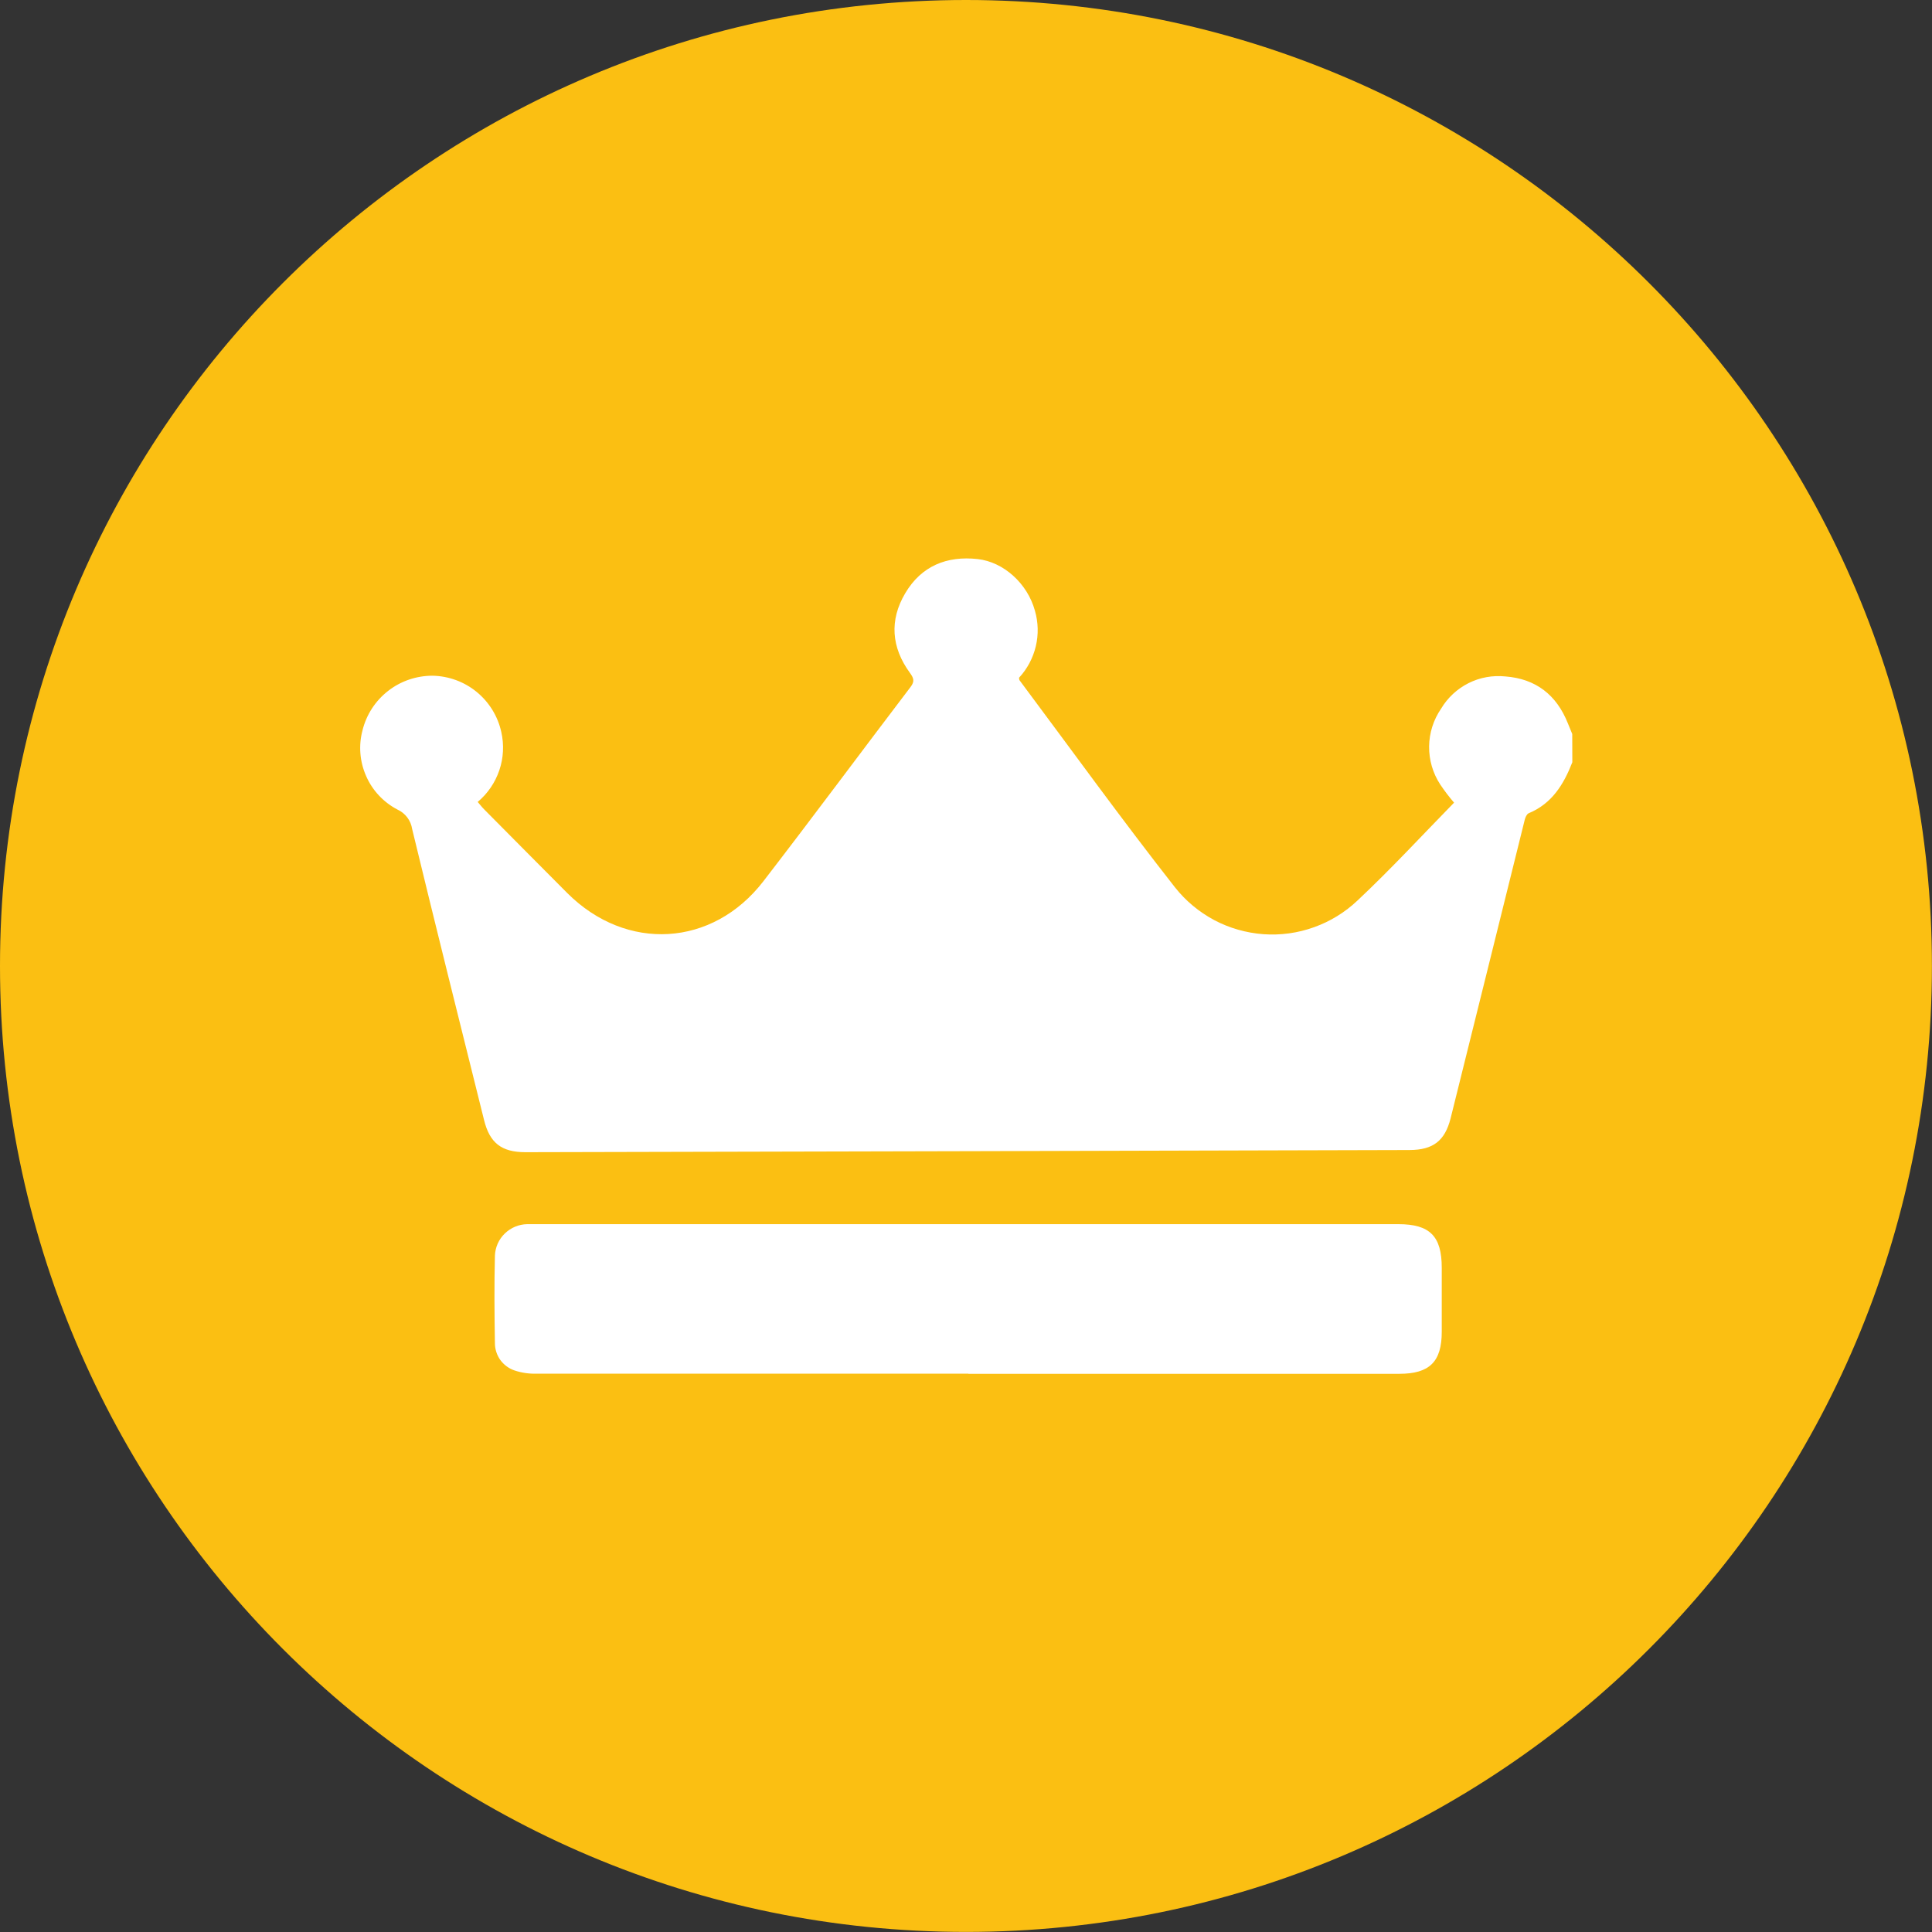
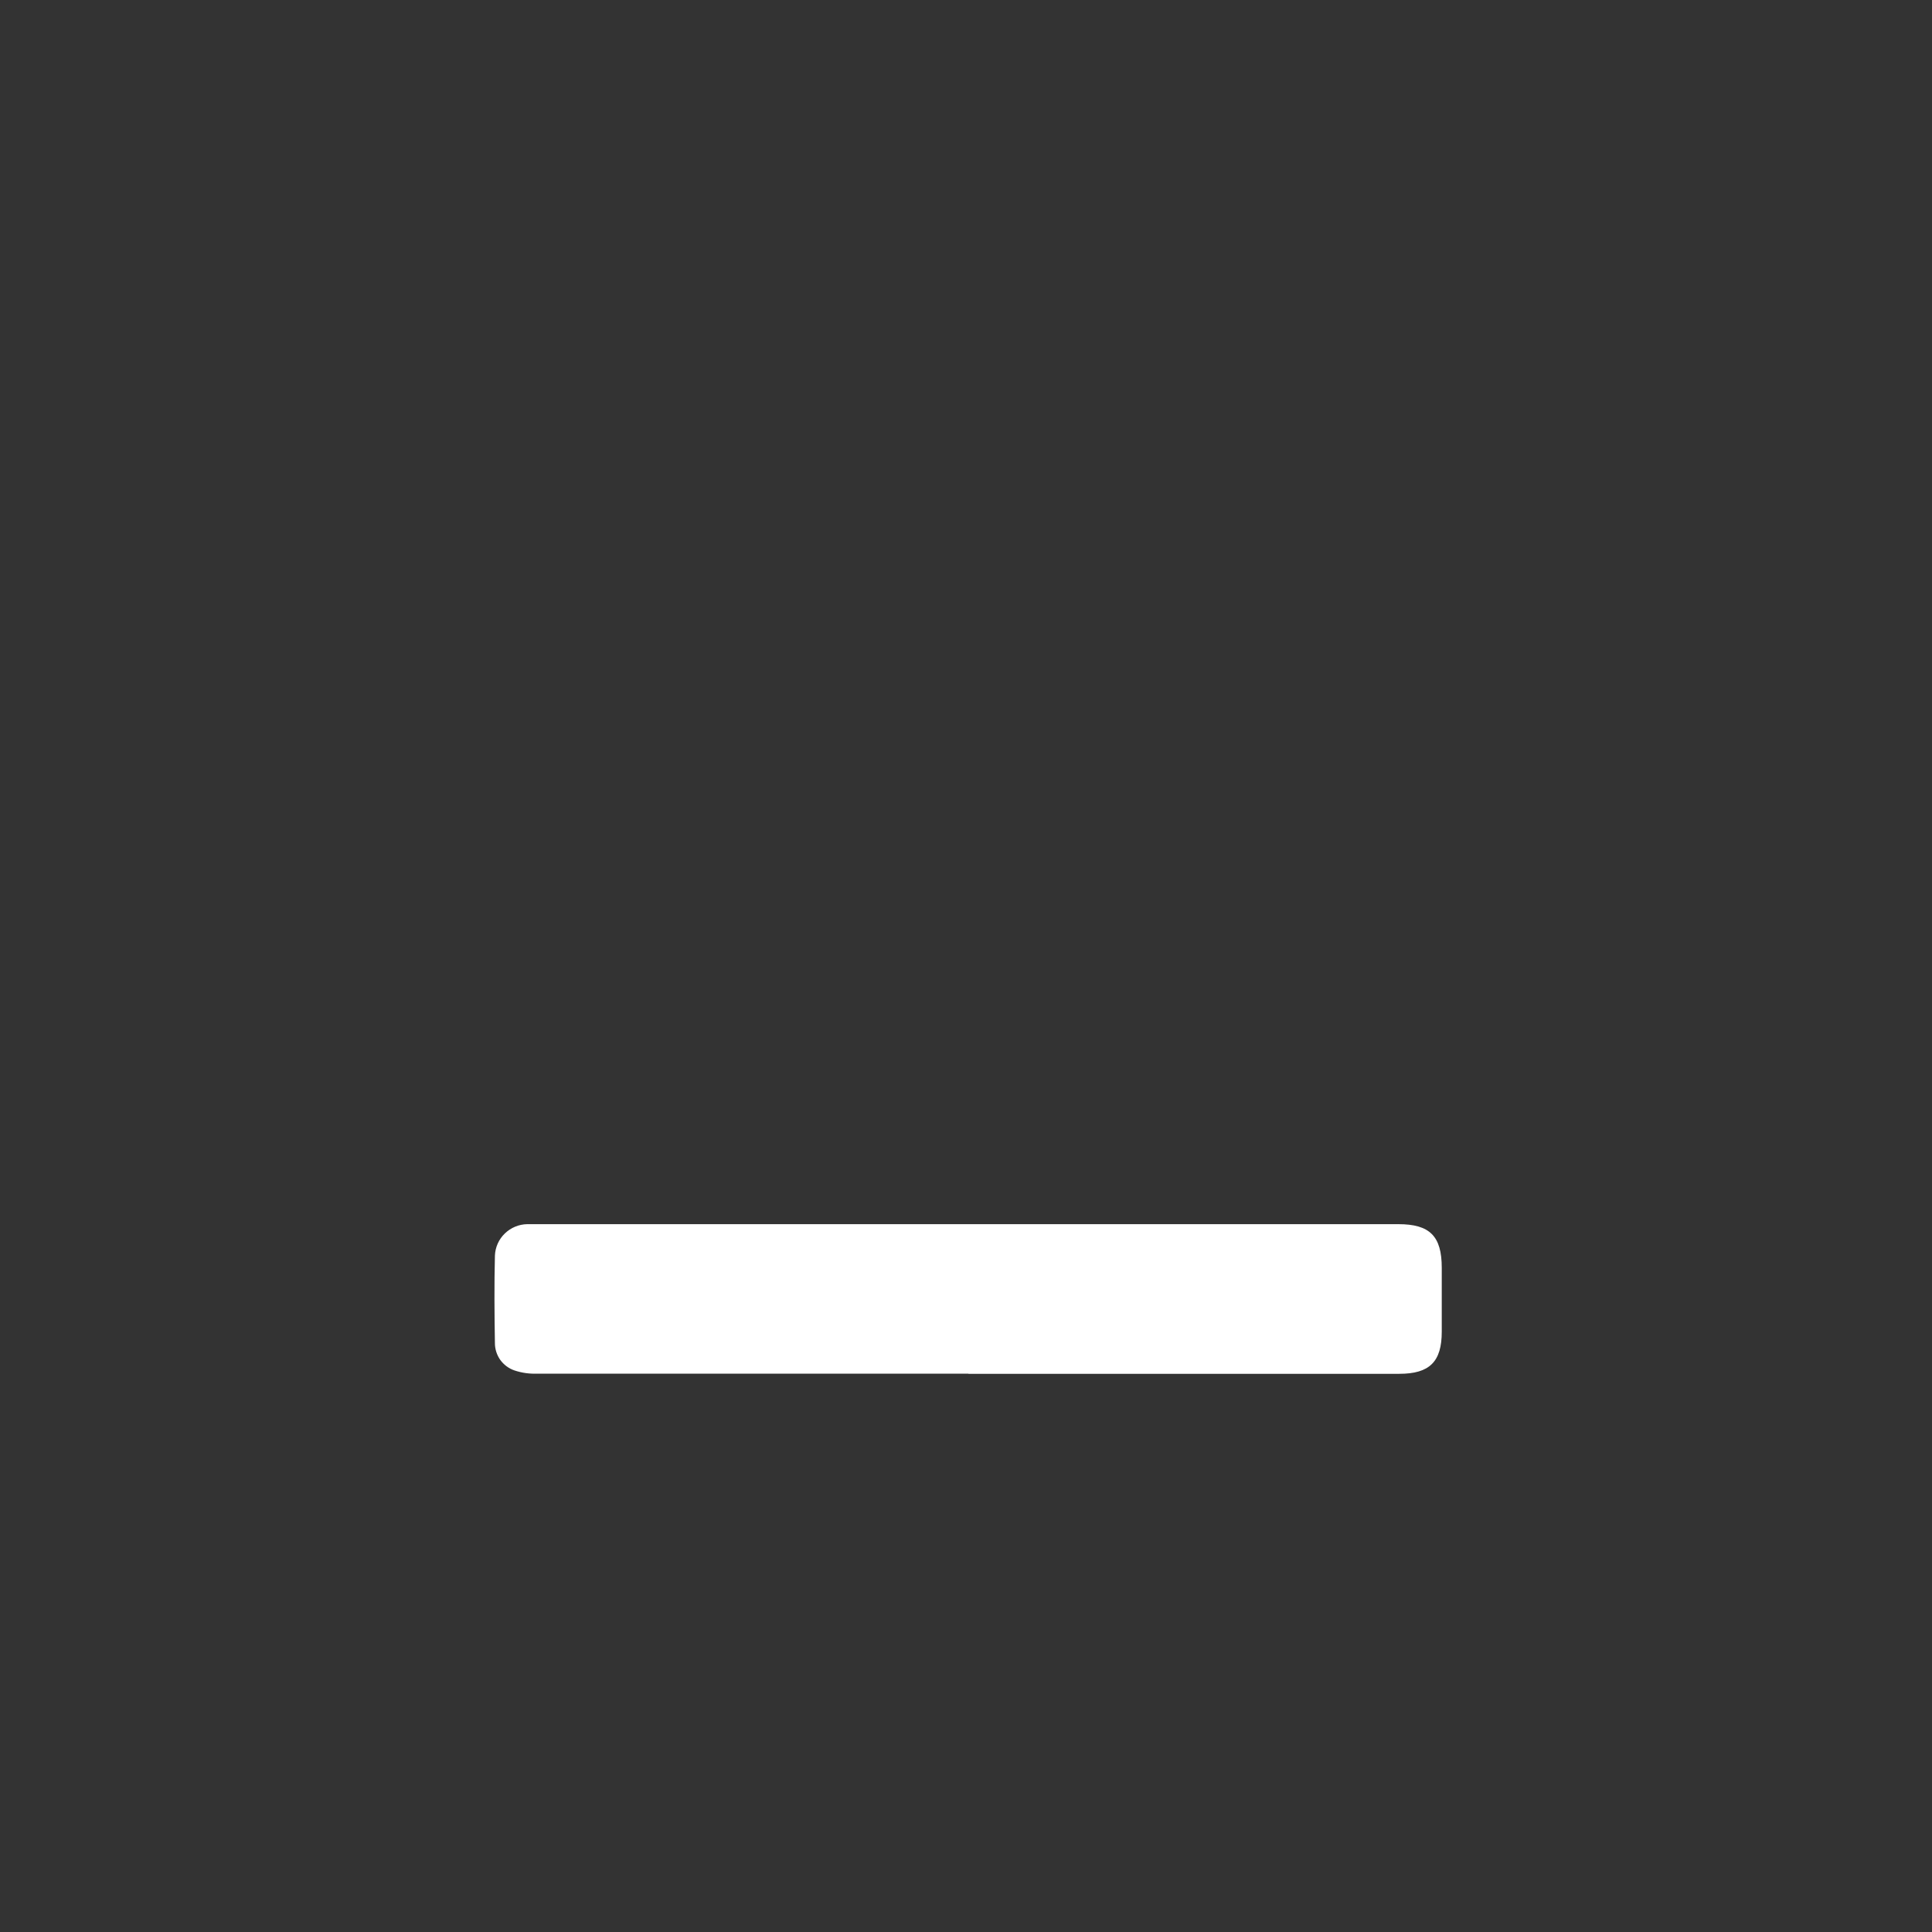
<svg xmlns="http://www.w3.org/2000/svg" width="24" height="24" viewBox="0 0 24 24" fill="none">
  <rect x="0" y="0" width="24" height="24" fill="#333333" stroke="none" />
  <g id="Group">
-     <path id="Vector" d="M12 23.999C18.627 23.999 23.999 18.627 23.999 12C23.999 5.372 18.627 0 12 0C5.372 0 0 5.372 0 12C0 18.627 5.372 23.999 12 23.999Z" fill="#FBBF12" />
-     <path id="Vector_2" d="M19.532 9.469C19.425 9.744 19.279 9.983 18.989 10.103C18.966 10.113 18.948 10.154 18.941 10.183C18.633 11.421 18.328 12.659 18.019 13.896C17.948 14.172 17.802 14.285 17.511 14.286C13.85 14.296 10.189 14.305 6.527 14.313C6.23 14.313 6.083 14.198 6.013 13.913C5.713 12.709 5.412 11.505 5.12 10.299C5.112 10.246 5.091 10.196 5.059 10.154C5.027 10.112 4.985 10.078 4.936 10.056C4.763 9.965 4.626 9.819 4.548 9.64C4.469 9.461 4.453 9.261 4.503 9.073C4.551 8.878 4.663 8.706 4.821 8.583C4.978 8.46 5.173 8.394 5.373 8.394C5.573 8.398 5.766 8.468 5.921 8.595C6.076 8.722 6.184 8.897 6.227 9.092C6.263 9.25 6.255 9.415 6.203 9.568C6.151 9.722 6.058 9.858 5.934 9.962C5.966 9.999 5.992 10.033 6.023 10.063C6.365 10.407 6.705 10.752 7.048 11.095C7.782 11.827 8.853 11.766 9.484 10.946C10.1 10.147 10.701 9.336 11.312 8.533C11.365 8.463 11.35 8.423 11.303 8.358C11.073 8.043 11.046 7.704 11.246 7.368C11.445 7.032 11.76 6.902 12.146 6.945C12.466 6.981 12.763 7.247 12.856 7.586C12.898 7.73 12.902 7.883 12.867 8.029C12.832 8.175 12.761 8.309 12.659 8.419C12.659 8.429 12.661 8.44 12.664 8.449C13.306 9.309 13.933 10.178 14.596 11.023C14.729 11.191 14.895 11.329 15.084 11.43C15.273 11.53 15.481 11.589 15.695 11.605C15.908 11.62 16.122 11.591 16.324 11.518C16.526 11.446 16.71 11.332 16.865 11.185C17.279 10.796 17.664 10.379 18.063 9.971C18.001 9.899 17.944 9.824 17.891 9.745C17.799 9.605 17.751 9.44 17.753 9.272C17.755 9.104 17.807 8.941 17.902 8.803C17.983 8.667 18.102 8.557 18.243 8.486C18.384 8.415 18.543 8.387 18.701 8.403C19.078 8.432 19.335 8.631 19.476 8.984C19.494 9.029 19.513 9.073 19.531 9.118L19.532 9.469Z" fill="white" />
    <path id="Vector_3" d="M12.03 17.064C10.244 17.064 8.46 17.064 6.678 17.064C6.58 17.068 6.483 17.055 6.391 17.024C6.32 17 6.259 16.954 6.215 16.894C6.172 16.833 6.148 16.76 6.148 16.686C6.142 16.323 6.139 15.96 6.148 15.598C6.152 15.494 6.196 15.395 6.271 15.323C6.346 15.25 6.445 15.209 6.549 15.207C6.593 15.207 6.637 15.207 6.681 15.207H17.371C17.762 15.207 17.91 15.356 17.91 15.749V16.543C17.91 16.916 17.759 17.066 17.382 17.066H12.03V17.064Z" fill="white" />
  </g>
</svg>